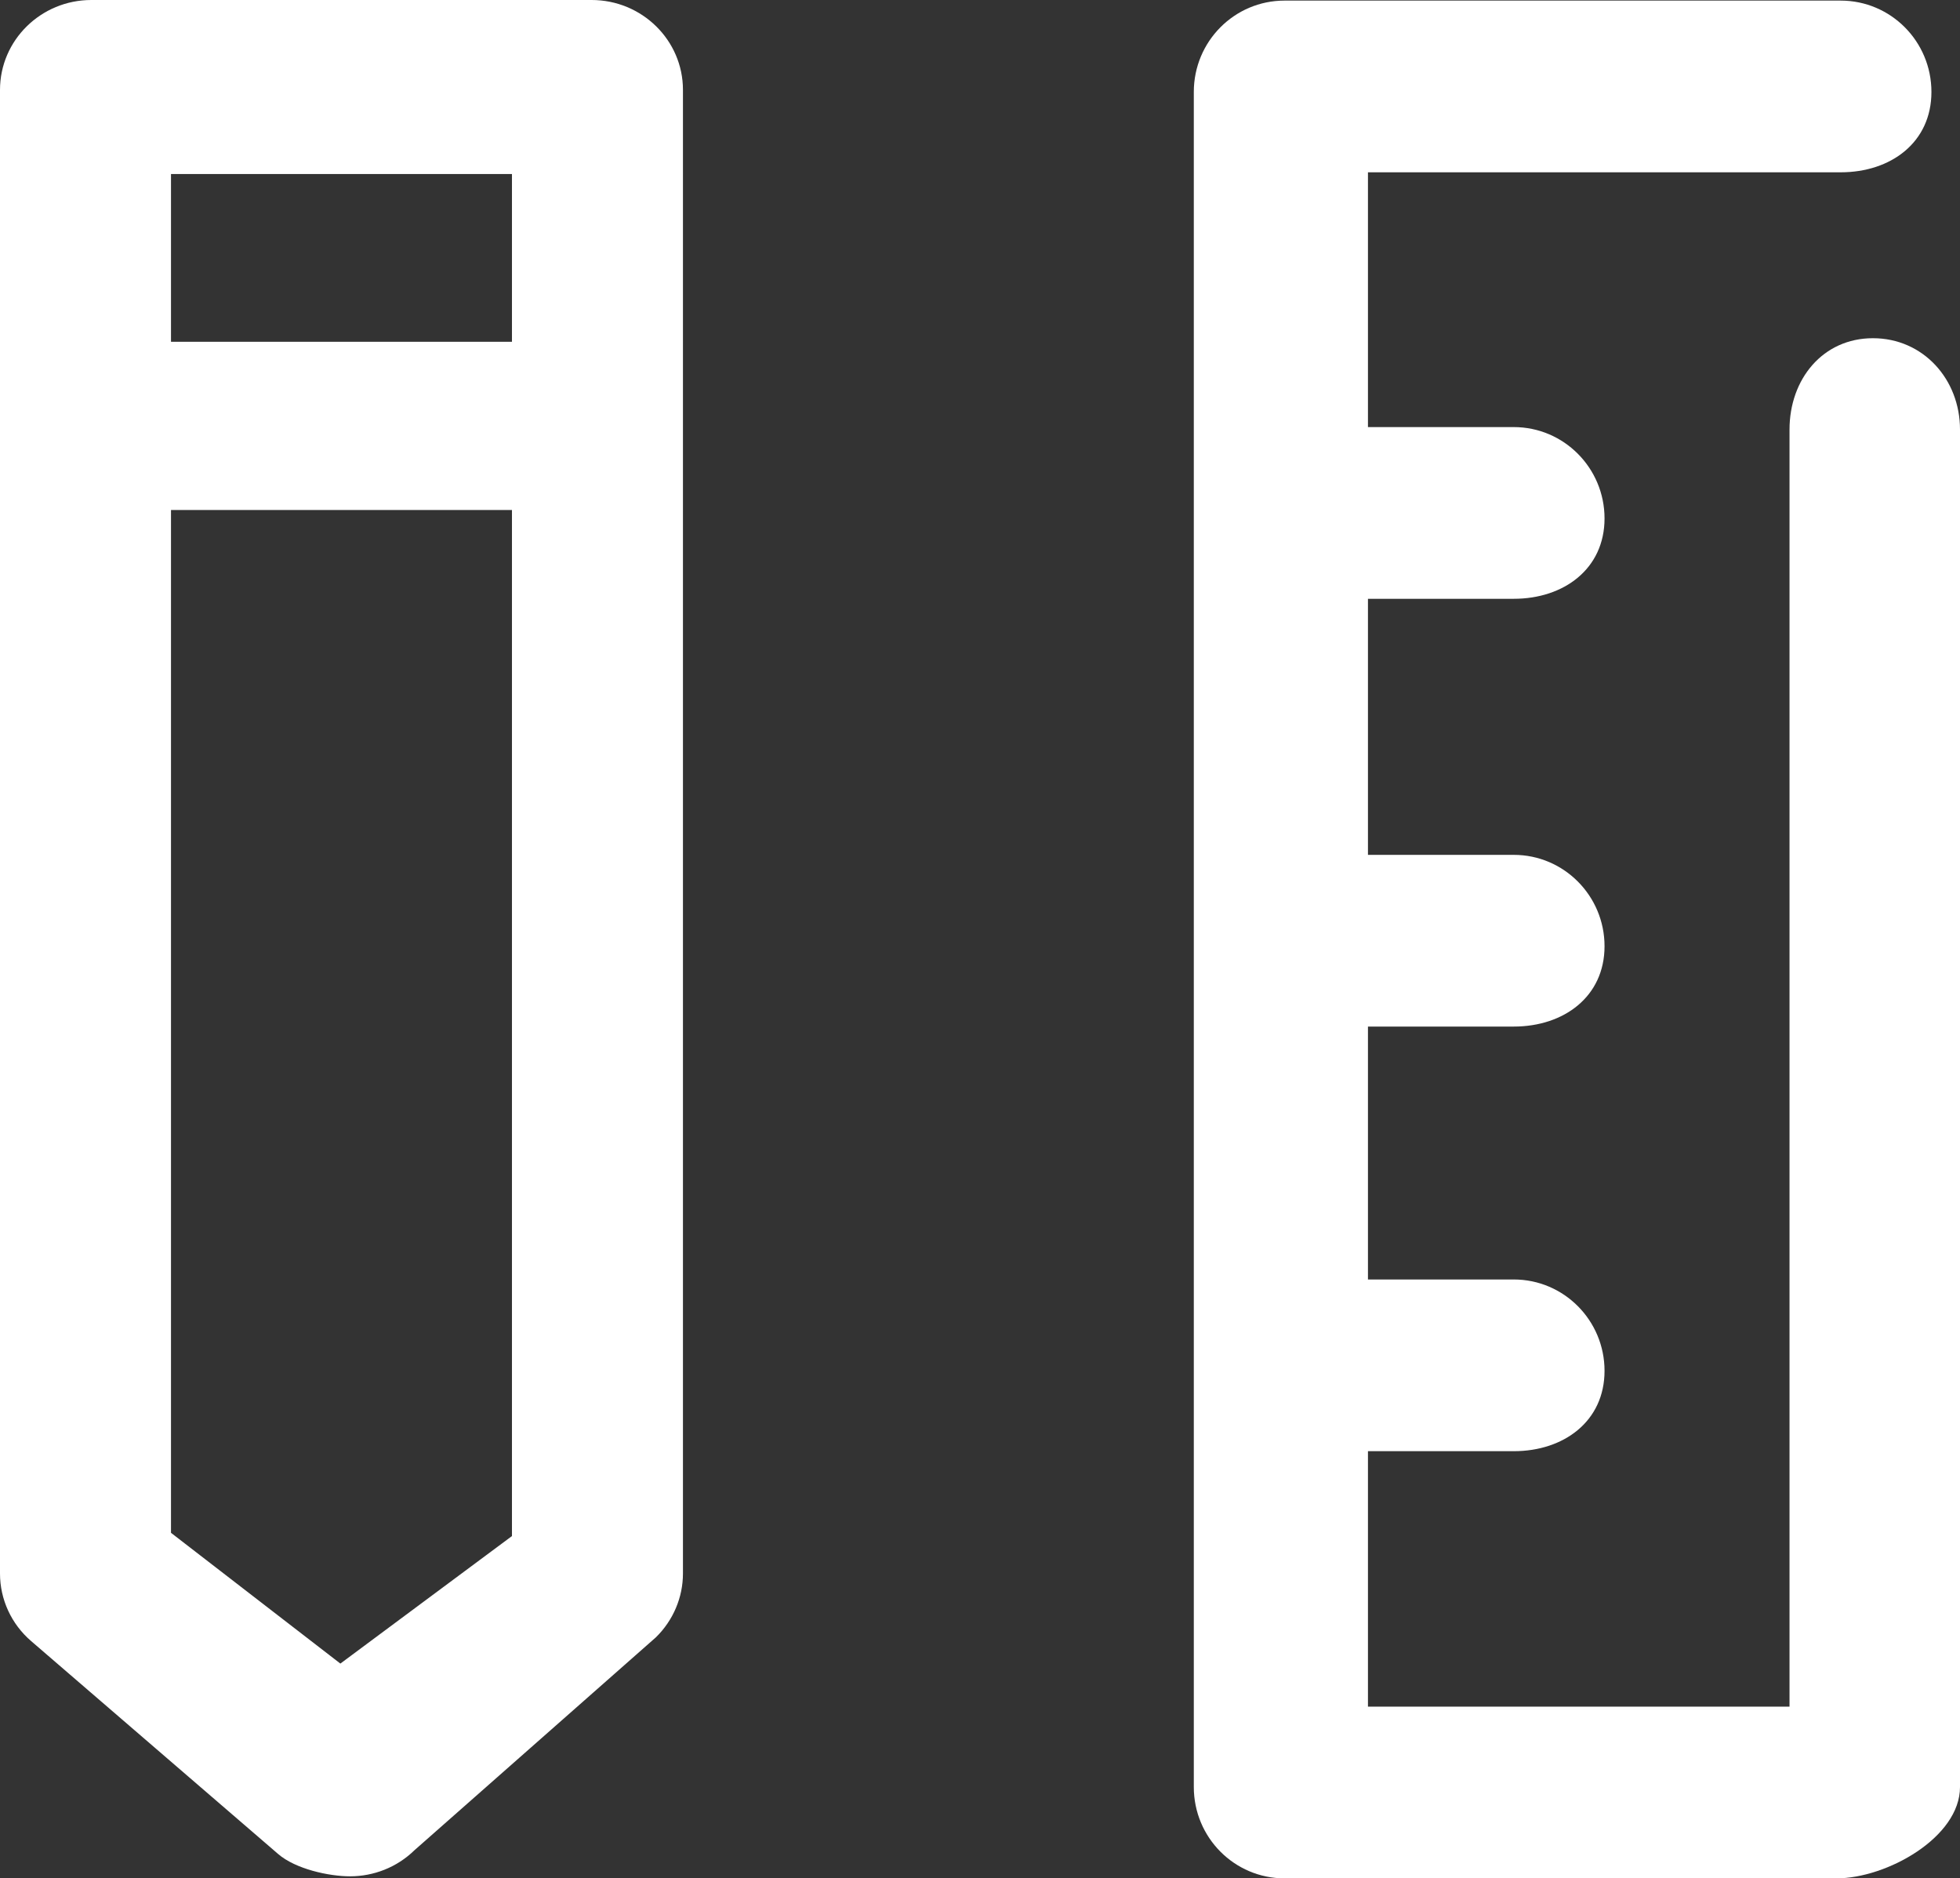
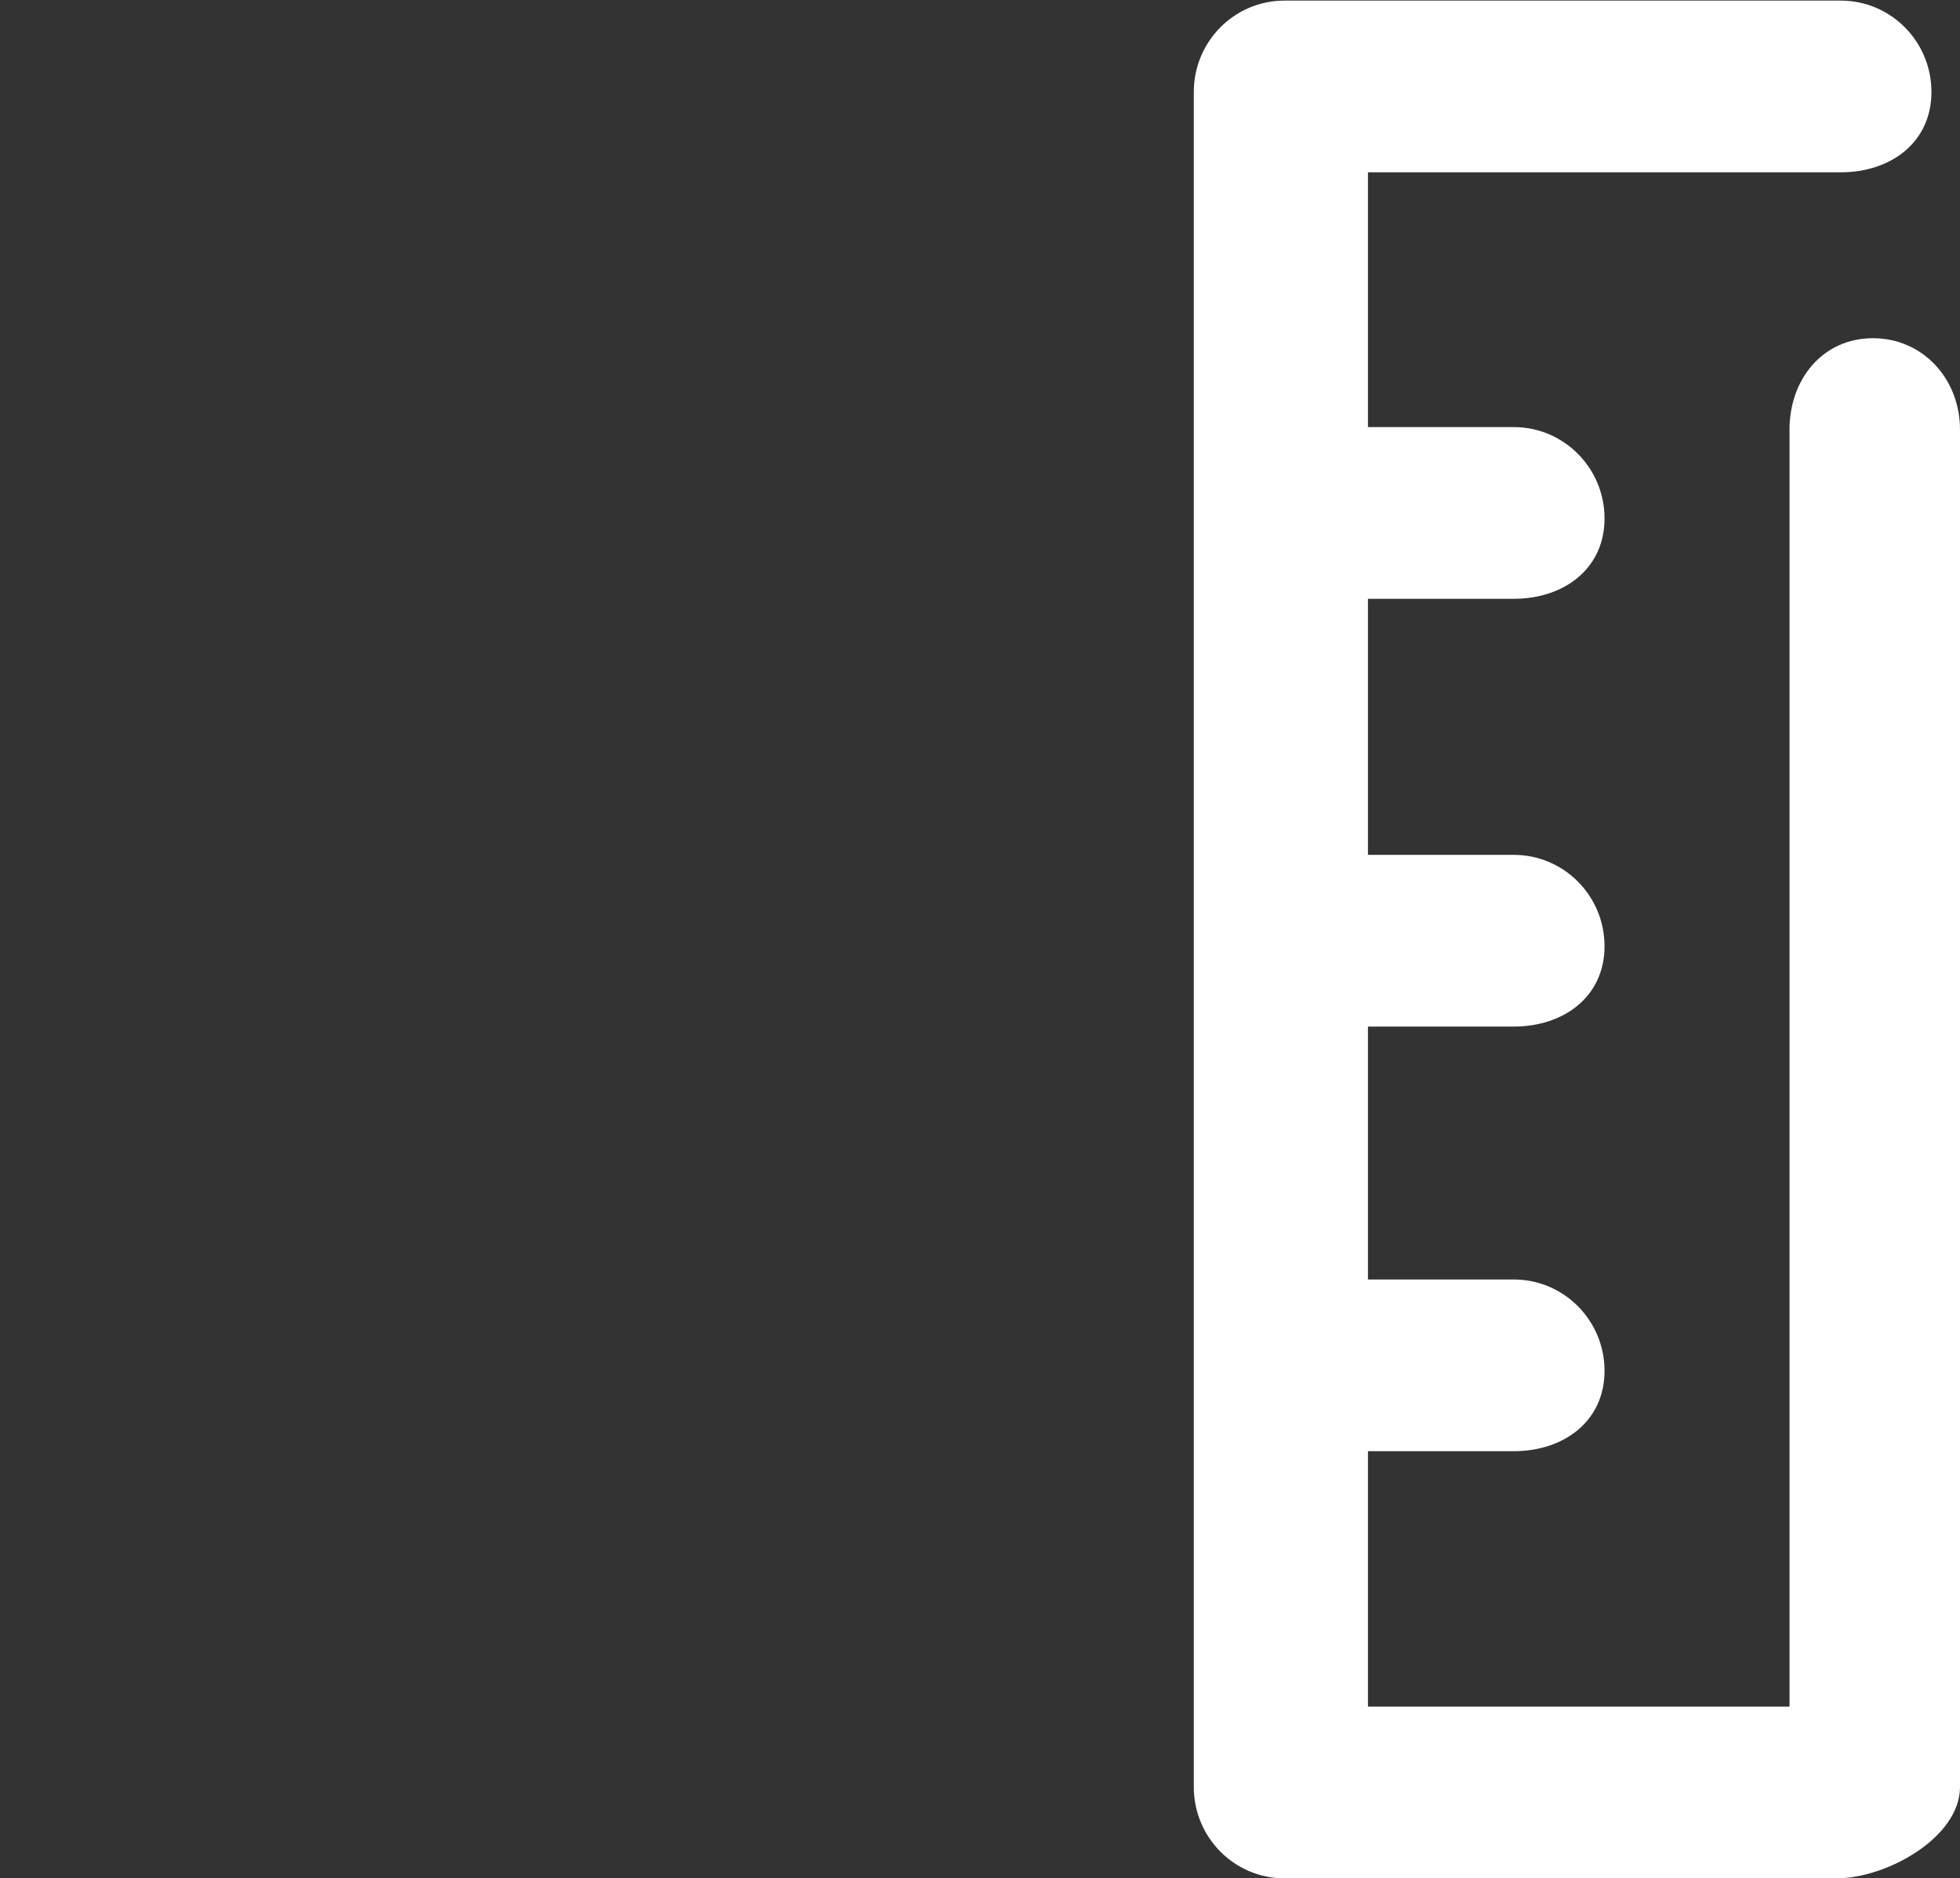
<svg xmlns="http://www.w3.org/2000/svg" version="1.1" id="图层_1" x="0px" y="0px" viewBox="0 0 22.982 22.021" style="enable-background:new 0 0 22.982 22.021;" xml:space="preserve">
  <rect x="0" y="0" width="22.982" height="22.021" fill="#333333" stroke="none" />
-   <path style="fill:#ffffff;" d="M6.937,0H1.071C0.48,0,0,0.472,0,1.054v17.393c0,0.304,0.133,0.593,0.366,0.793l2.896,2.496  c0.203,0.175,0.592,0.261,0.843,0.261c0.274,0,0.547-0.103,0.755-0.306l2.831-2.496c0.202-0.198,0.317-0.467,0.317-0.748V1.054  C8.008,0.472,7.528,0,6.937,0z M6.003,18.008l-2.012,1.495L2.005,17.97V5.979h3.998V18.008z M6.003,4.007H2.005V2.04h3.998V4.007z" />
  <path style="fill:#ffffff;" d="M21.961,3.965c-0.587,0-0.978,0.479-0.978,1.071v14.972H16.04v-2.995h1.71  c0.587,0,1.064-0.351,1.064-0.942c0-0.591-0.477-1.071-1.064-1.071h-1.71v-2.965h1.71c0.587,0,1.064-0.351,1.064-0.942  c0-0.591-0.477-1.071-1.064-1.071h-1.71V7.02h1.71c0.587,0,1.064-0.351,1.064-0.942s-0.477-1.071-1.064-1.071h-1.71V2.02h0.172  h0.415h4.956c0.588,0,1.064-0.35,1.064-0.942c0-0.592-0.476-1.071-1.064-1.071h-4.87h-0.415h-1.236  c-0.588,0-1.064,0.479-1.064,1.071V20.95c0,0.592,0.476,1.071,1.064,1.071h6.471c0.588,0,1.449-0.479,1.449-1.071V5.036  C22.982,4.445,22.549,3.965,21.961,3.965z" />
</svg>